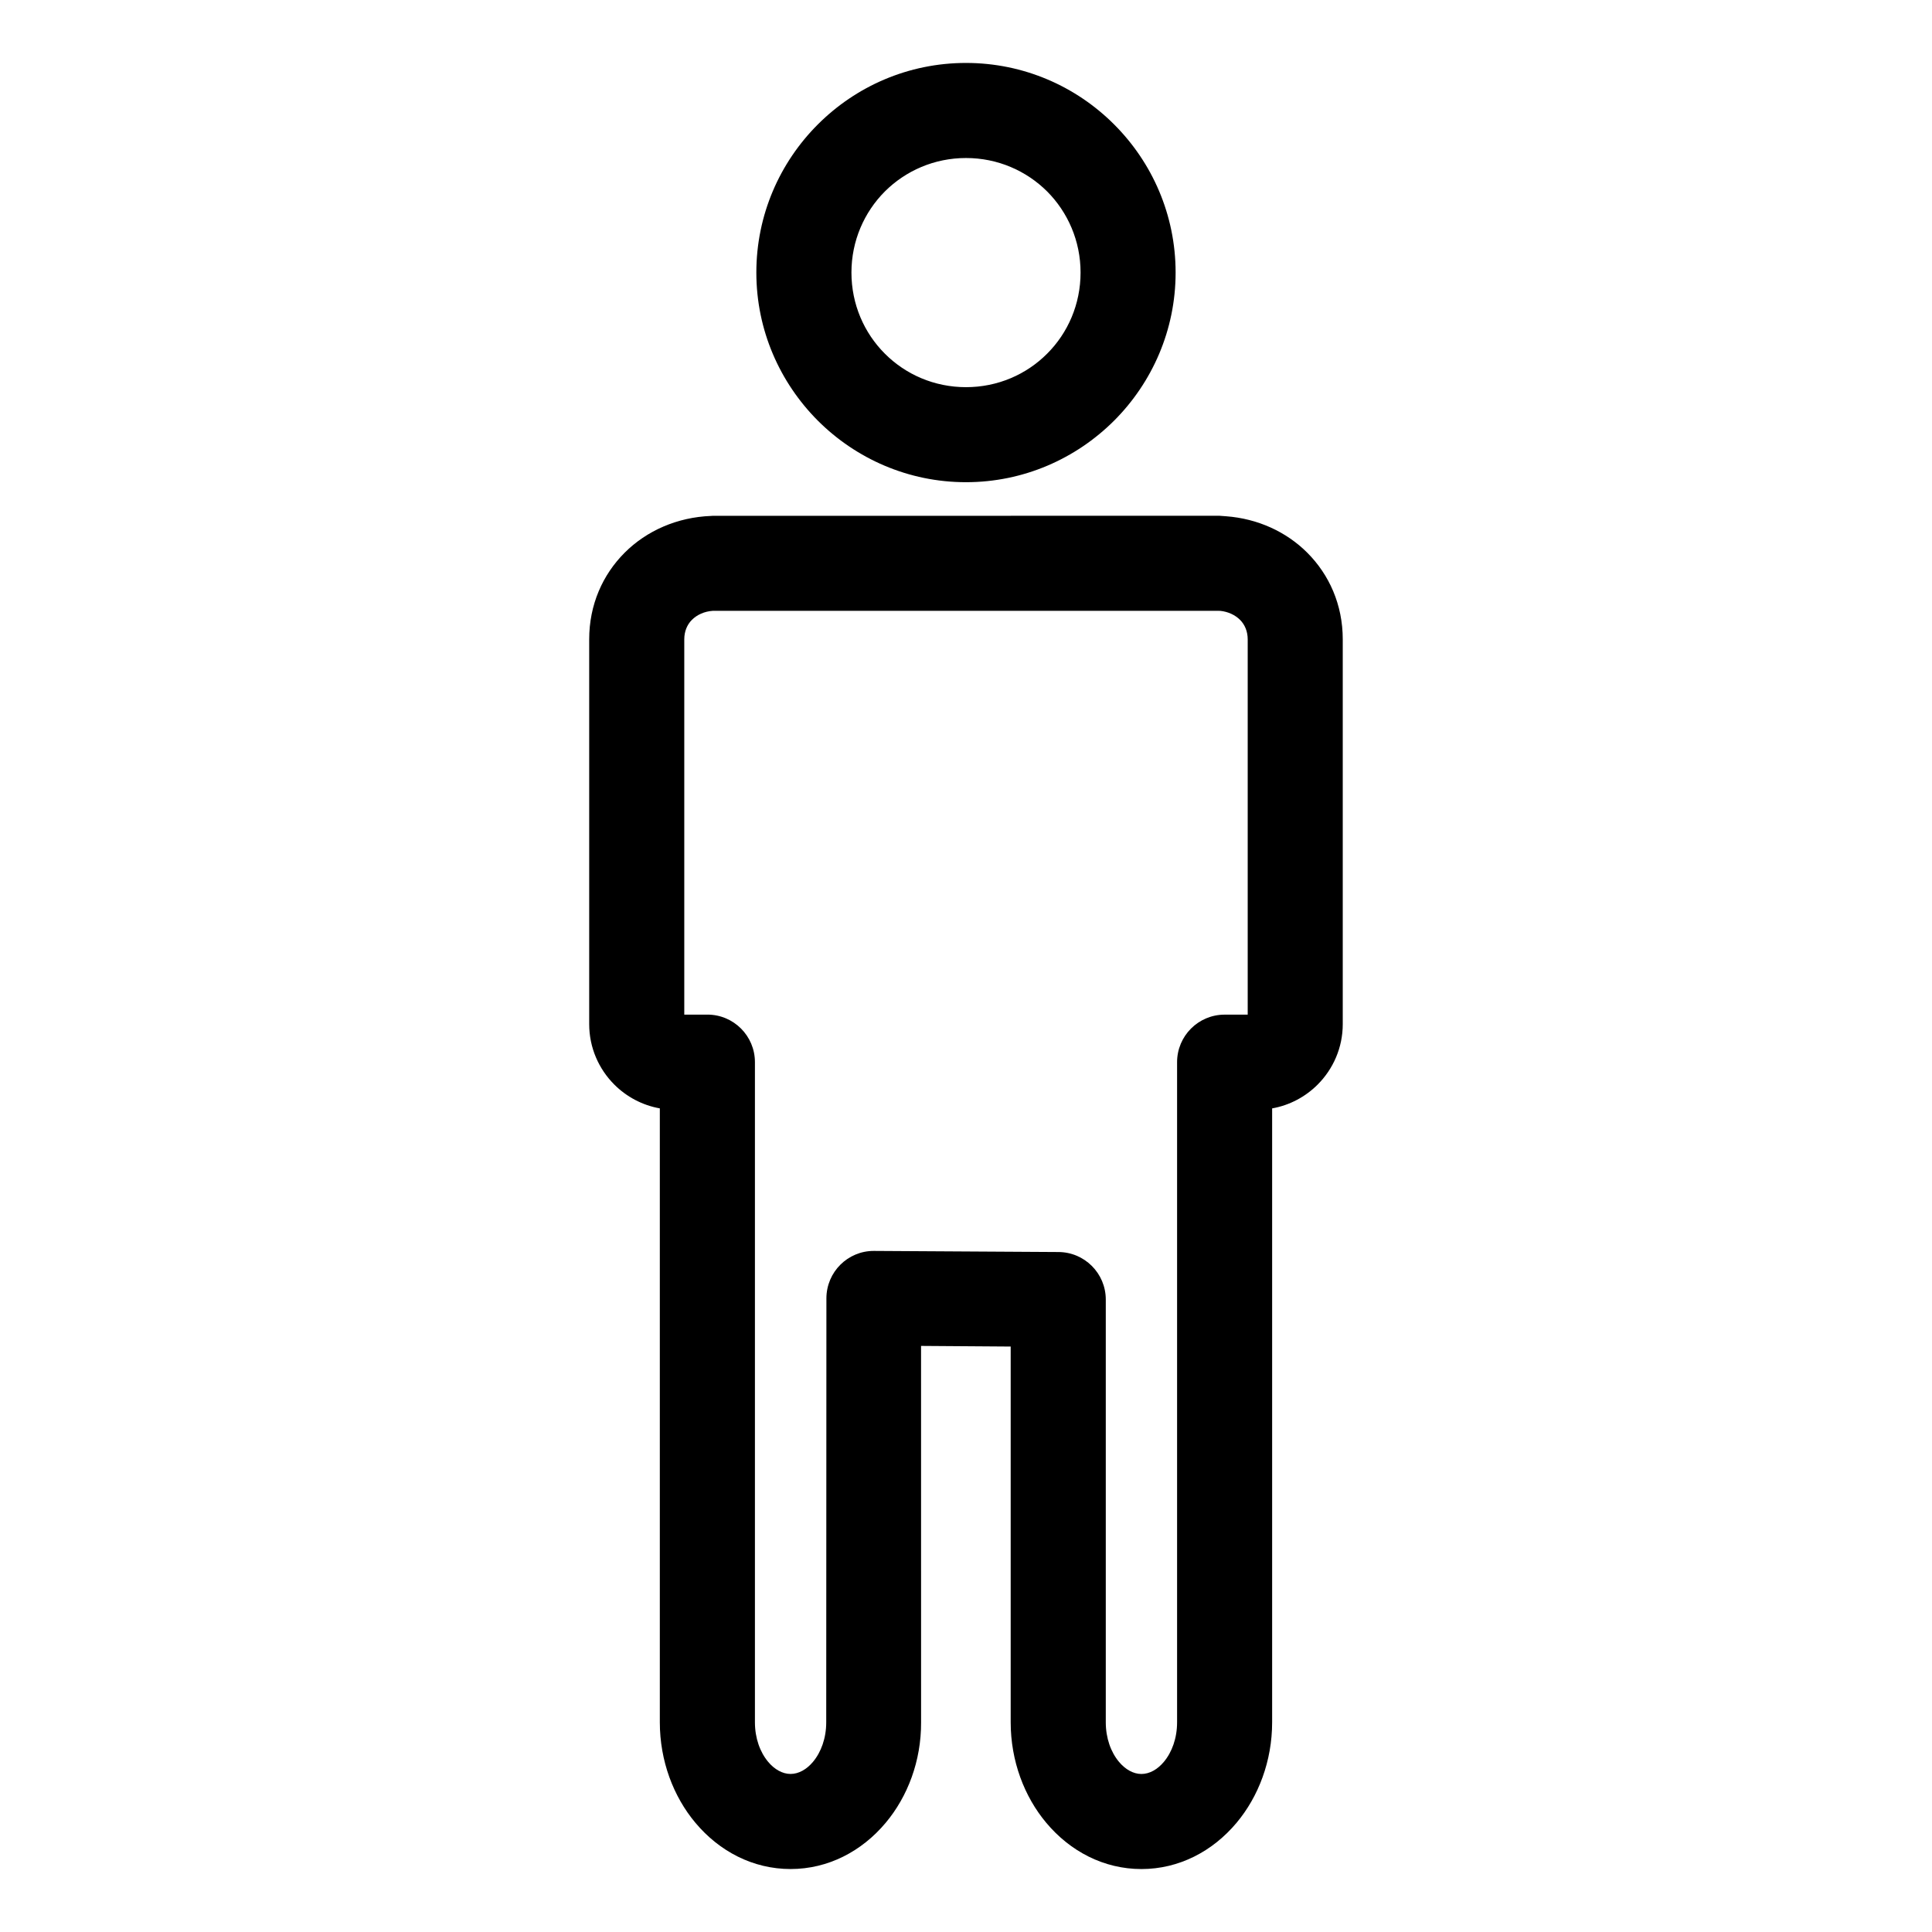
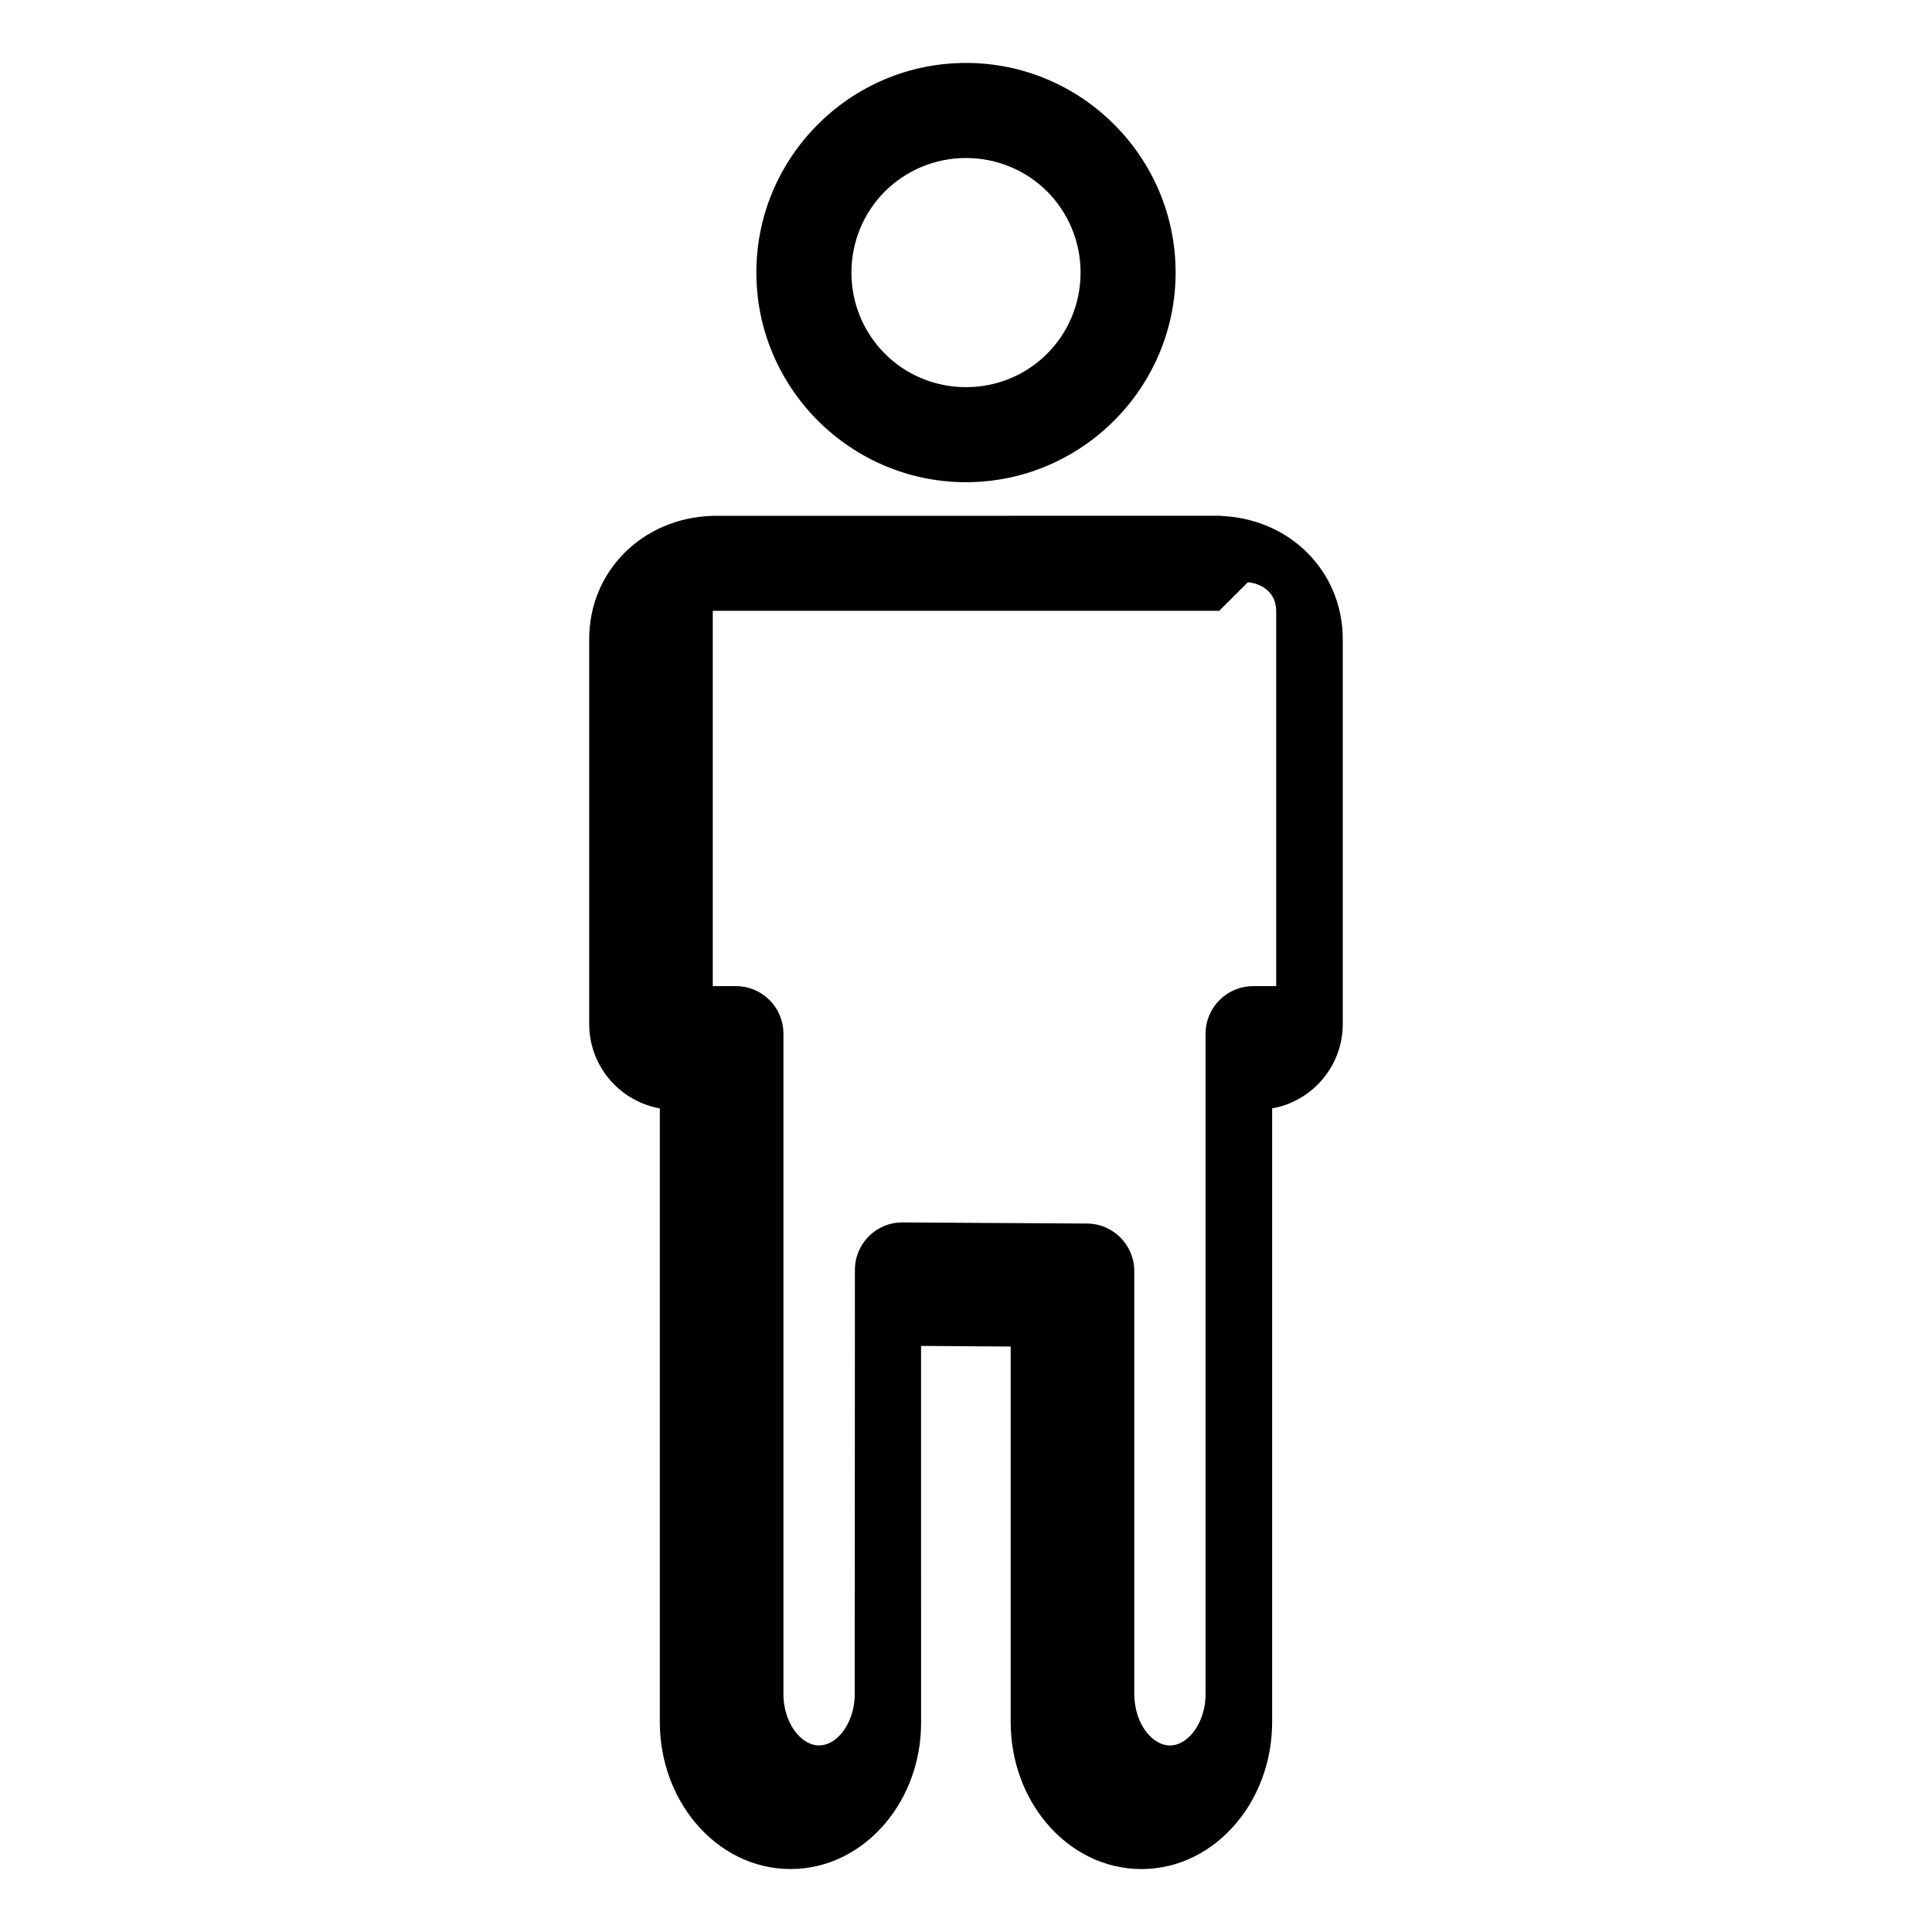
<svg xmlns="http://www.w3.org/2000/svg" fill="#000000" width="800px" height="800px" version="1.1" viewBox="144 144 512 512">
-   <path d="m400 160.68c15.301 0 29.176 6.223 39.23 16.273l0.047 0.047c10.051 10.055 16.273 23.934 16.273 39.23 0 15.281-6.231 29.164-16.281 39.23l-0.047 0.047c-10.098 10.062-23.961 16.281-39.227 16.281-15.273 0-29.156-6.231-39.227-16.281l-0.047-0.047c-10.062-10.098-16.281-23.961-16.281-39.23 0-15.301 6.223-29.176 16.273-39.23l0.047-0.047c10.055-10.051 23.934-16.273 39.23-16.273zm21.5 34.055c-5.492-5.473-13.09-8.859-21.5-8.859-8.406 0-16.008 3.387-21.5 8.859-5.473 5.492-8.859 13.09-8.859 21.5 0 8.426 3.387 16.023 8.844 21.477l0.047 0.047c5.457 5.461 13.051 8.844 21.469 8.844 8.422 0 16.012-3.379 21.469-8.844l0.047-0.047c5.457-5.449 8.844-13.051 8.844-21.477 0-8.406-3.387-16.008-8.859-21.5zm-88.609 85.969 134.21-0.023 1.82 0.133c8.414 0.629 15.988 4.129 21.516 9.656 5.824 5.824 9.406 13.801 9.406 22.957v101.98c0 6.242-2.547 11.914-6.652 16.02-3.219 3.219-7.398 5.481-12.062 6.309v162.68c0 10.258-3.613 19.707-9.43 26.648-6.332 7.559-15.246 12.254-25.207 12.254-9.973 0-18.887-4.695-25.219-12.254-5.82-6.938-9.43-16.387-9.43-26.648v-99.566l-23.754-0.168 0.008 99.73c0.055 10.258-3.559 19.707-9.379 26.648-6.332 7.559-15.246 12.254-25.207 12.254-9.973 0-18.887-4.695-25.219-12.254-5.82-6.938-9.43-16.387-9.43-26.648v-162.68c-4.664-0.828-8.848-3.09-12.066-6.309-4.106-4.106-6.652-9.777-6.652-16.02v-101.98c0-9.156 3.57-17.121 9.402-22.953 5.824-5.824 13.938-9.406 22.902-9.742l0.441-0.031zm134.21 25.172h-134.21c-2.219 0.148-4.172 1.035-5.539 2.402-1.242 1.242-2.012 3.027-2.012 5.148v99.457h6.125c6.957 0 12.598 5.641 12.598 12.598v174.93c0 4.199 1.344 7.922 3.516 10.508 1.648 1.969 3.762 3.195 5.926 3.195 2.18 0 4.289-1.227 5.938-3.195 2.172-2.59 3.516-6.309 3.516-10.508l0.047-112.36c0.023-6.973 5.664-12.566 12.59-12.543l48.848 0.293c6.957 0 12.598 5.641 12.598 12.598v112.02c0 4.199 1.344 7.922 3.516 10.508 1.648 1.969 3.762 3.195 5.926 3.195 2.18 0 4.289-1.227 5.938-3.195 2.172-2.59 3.516-6.309 3.516-10.508v-174.93c0-6.957 5.641-12.598 12.598-12.598h6.117v-99.457c0-2.117-0.77-3.902-2.016-5.152-1.316-1.316-3.164-2.18-5.273-2.402l-0.262 0.008z" />
+   <path d="m400 160.68c15.301 0 29.176 6.223 39.23 16.273l0.047 0.047c10.051 10.055 16.273 23.934 16.273 39.23 0 15.281-6.231 29.164-16.281 39.23l-0.047 0.047c-10.098 10.062-23.961 16.281-39.227 16.281-15.273 0-29.156-6.231-39.227-16.281l-0.047-0.047c-10.062-10.098-16.281-23.961-16.281-39.23 0-15.301 6.223-29.176 16.273-39.23l0.047-0.047c10.055-10.051 23.934-16.273 39.23-16.273zm21.5 34.055c-5.492-5.473-13.09-8.859-21.5-8.859-8.406 0-16.008 3.387-21.5 8.859-5.473 5.492-8.859 13.09-8.859 21.5 0 8.426 3.387 16.023 8.844 21.477l0.047 0.047c5.457 5.461 13.051 8.844 21.469 8.844 8.422 0 16.012-3.379 21.469-8.844l0.047-0.047c5.457-5.449 8.844-13.051 8.844-21.477 0-8.406-3.387-16.008-8.859-21.5zm-88.609 85.969 134.21-0.023 1.82 0.133c8.414 0.629 15.988 4.129 21.516 9.656 5.824 5.824 9.406 13.801 9.406 22.957v101.98c0 6.242-2.547 11.914-6.652 16.02-3.219 3.219-7.398 5.481-12.062 6.309v162.68c0 10.258-3.613 19.707-9.43 26.648-6.332 7.559-15.246 12.254-25.207 12.254-9.973 0-18.887-4.695-25.219-12.254-5.82-6.938-9.43-16.387-9.43-26.648v-99.566l-23.754-0.168 0.008 99.73c0.055 10.258-3.559 19.707-9.379 26.648-6.332 7.559-15.246 12.254-25.207 12.254-9.973 0-18.887-4.695-25.219-12.254-5.82-6.938-9.43-16.387-9.43-26.648v-162.68c-4.664-0.828-8.848-3.09-12.066-6.309-4.106-4.106-6.652-9.777-6.652-16.02v-101.98c0-9.156 3.57-17.121 9.402-22.953 5.824-5.824 13.938-9.406 22.902-9.742l0.441-0.031zm134.21 25.172h-134.21v99.457h6.125c6.957 0 12.598 5.641 12.598 12.598v174.93c0 4.199 1.344 7.922 3.516 10.508 1.648 1.969 3.762 3.195 5.926 3.195 2.18 0 4.289-1.227 5.938-3.195 2.172-2.59 3.516-6.309 3.516-10.508l0.047-112.36c0.023-6.973 5.664-12.566 12.59-12.543l48.848 0.293c6.957 0 12.598 5.641 12.598 12.598v112.02c0 4.199 1.344 7.922 3.516 10.508 1.648 1.969 3.762 3.195 5.926 3.195 2.18 0 4.289-1.227 5.938-3.195 2.172-2.59 3.516-6.309 3.516-10.508v-174.93c0-6.957 5.641-12.598 12.598-12.598h6.117v-99.457c0-2.117-0.77-3.902-2.016-5.152-1.316-1.316-3.164-2.18-5.273-2.402l-0.262 0.008z" />
</svg>